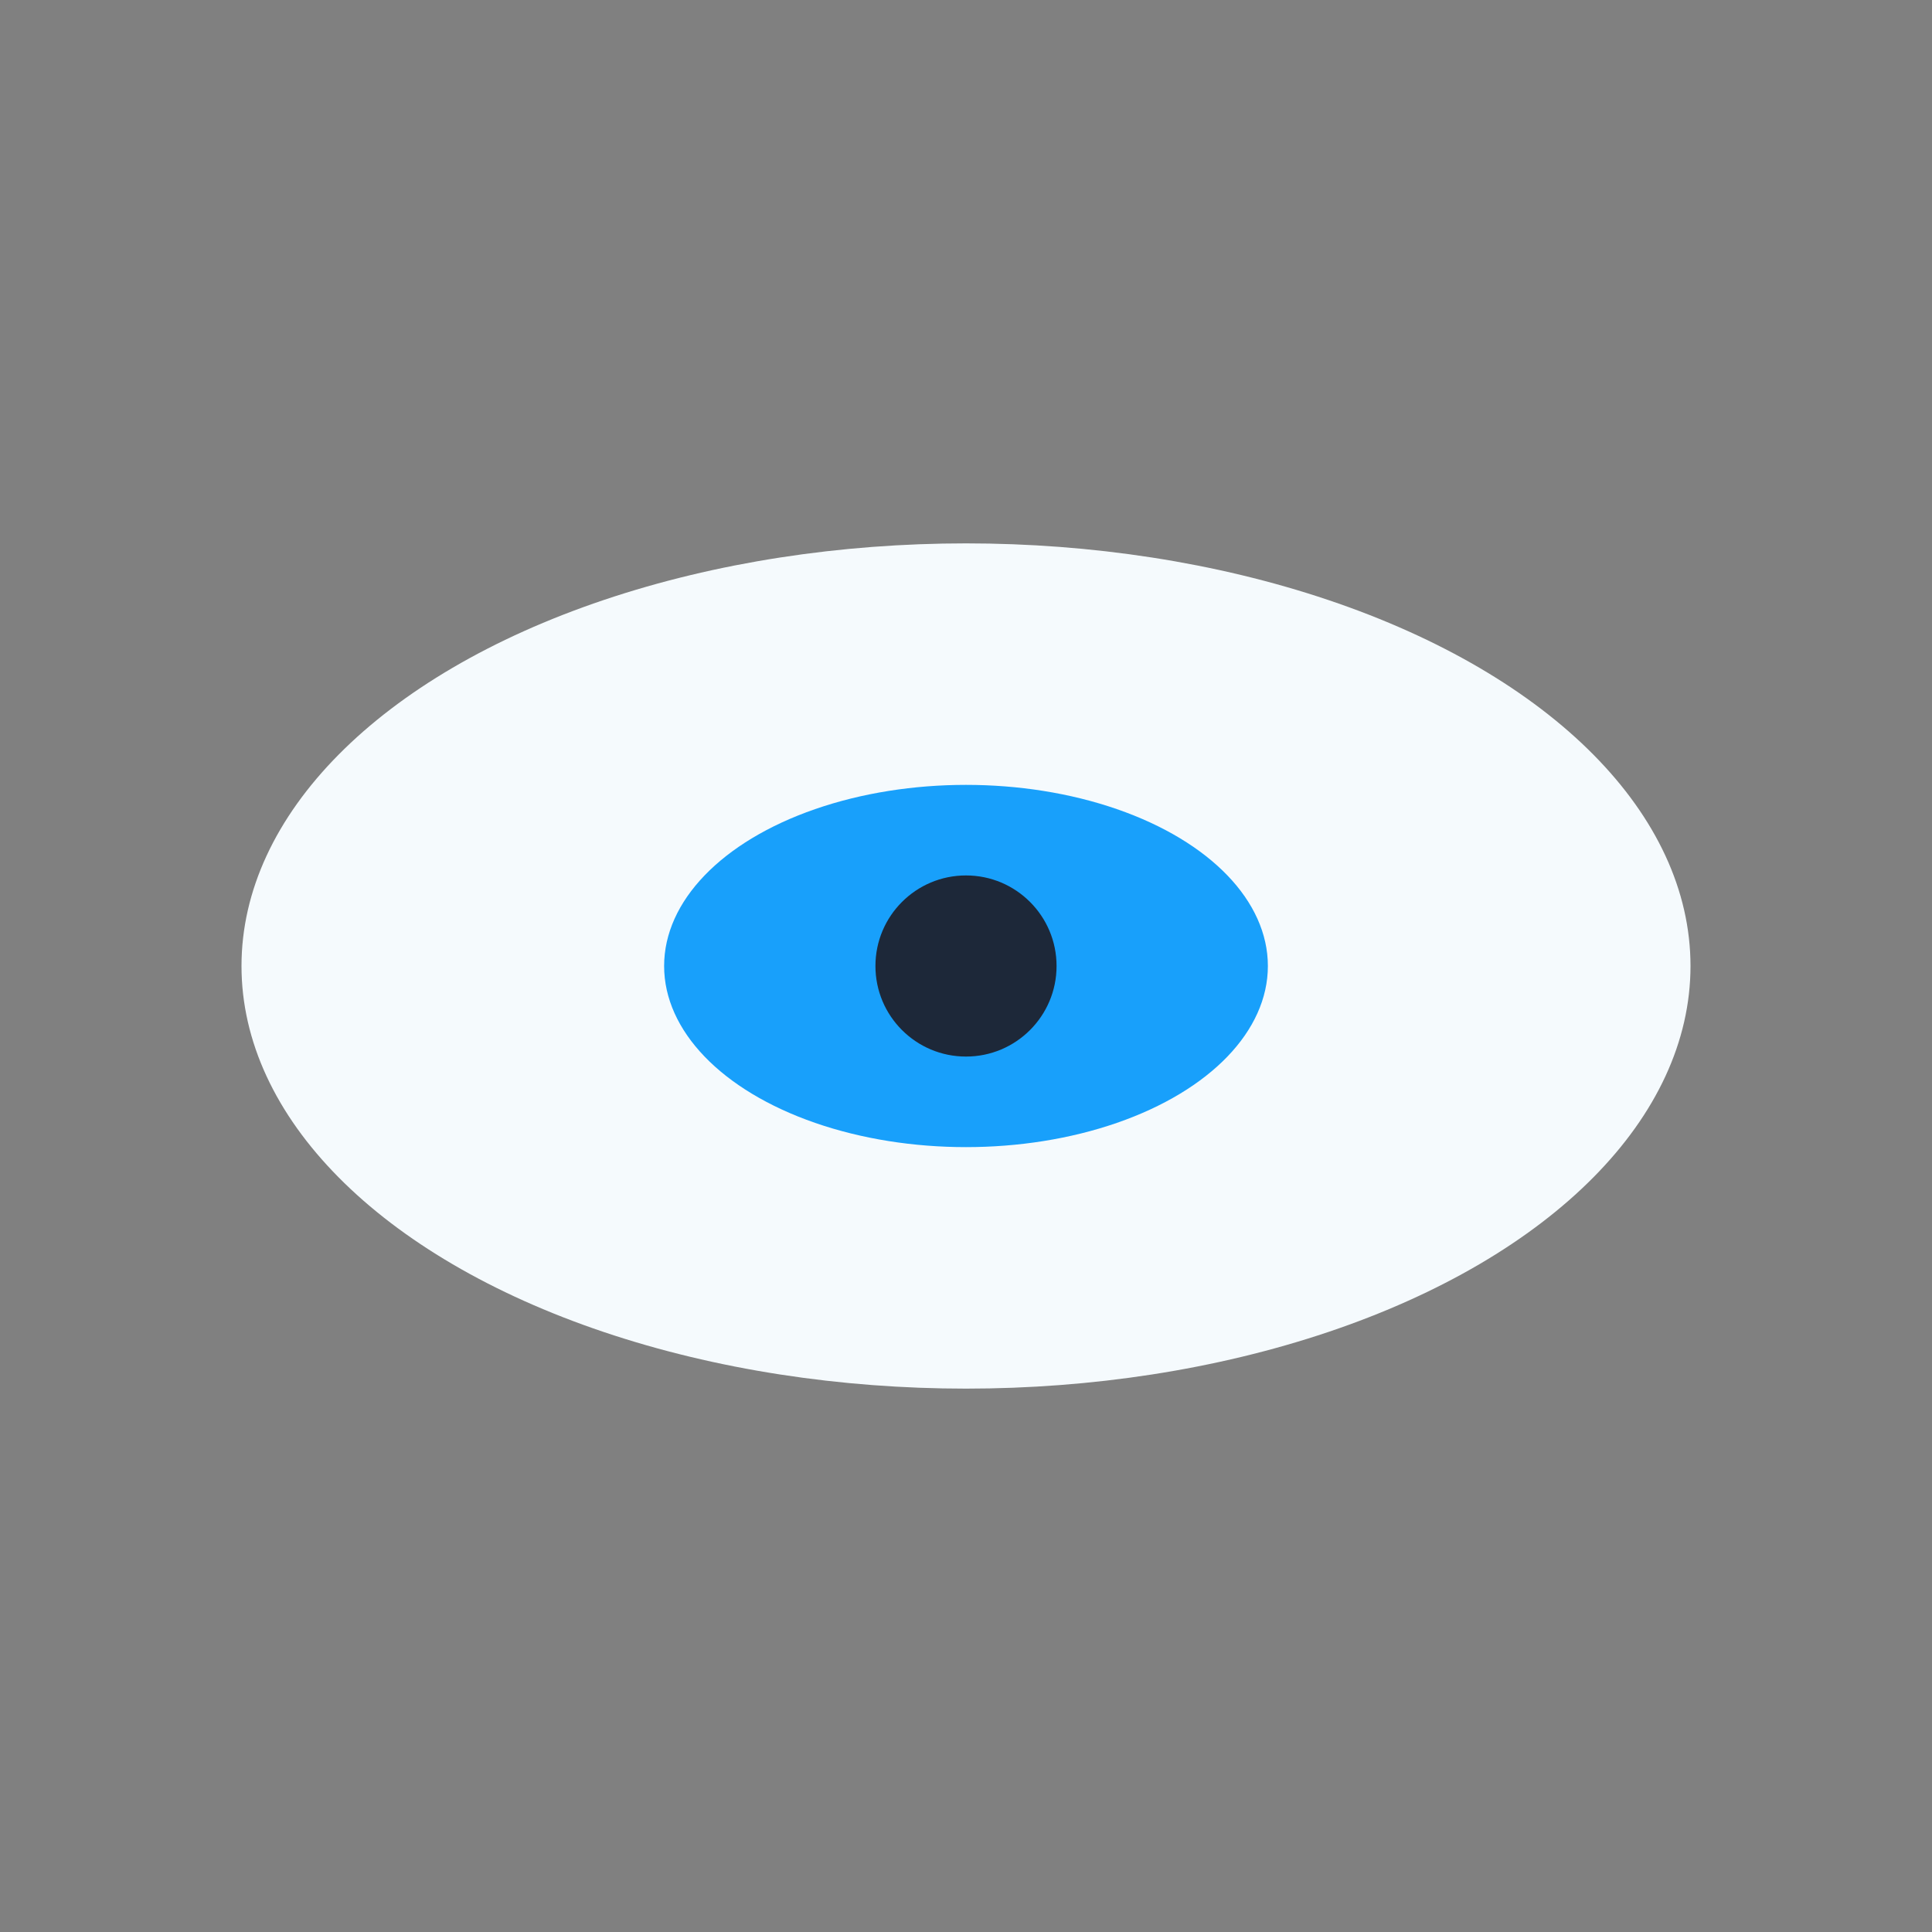
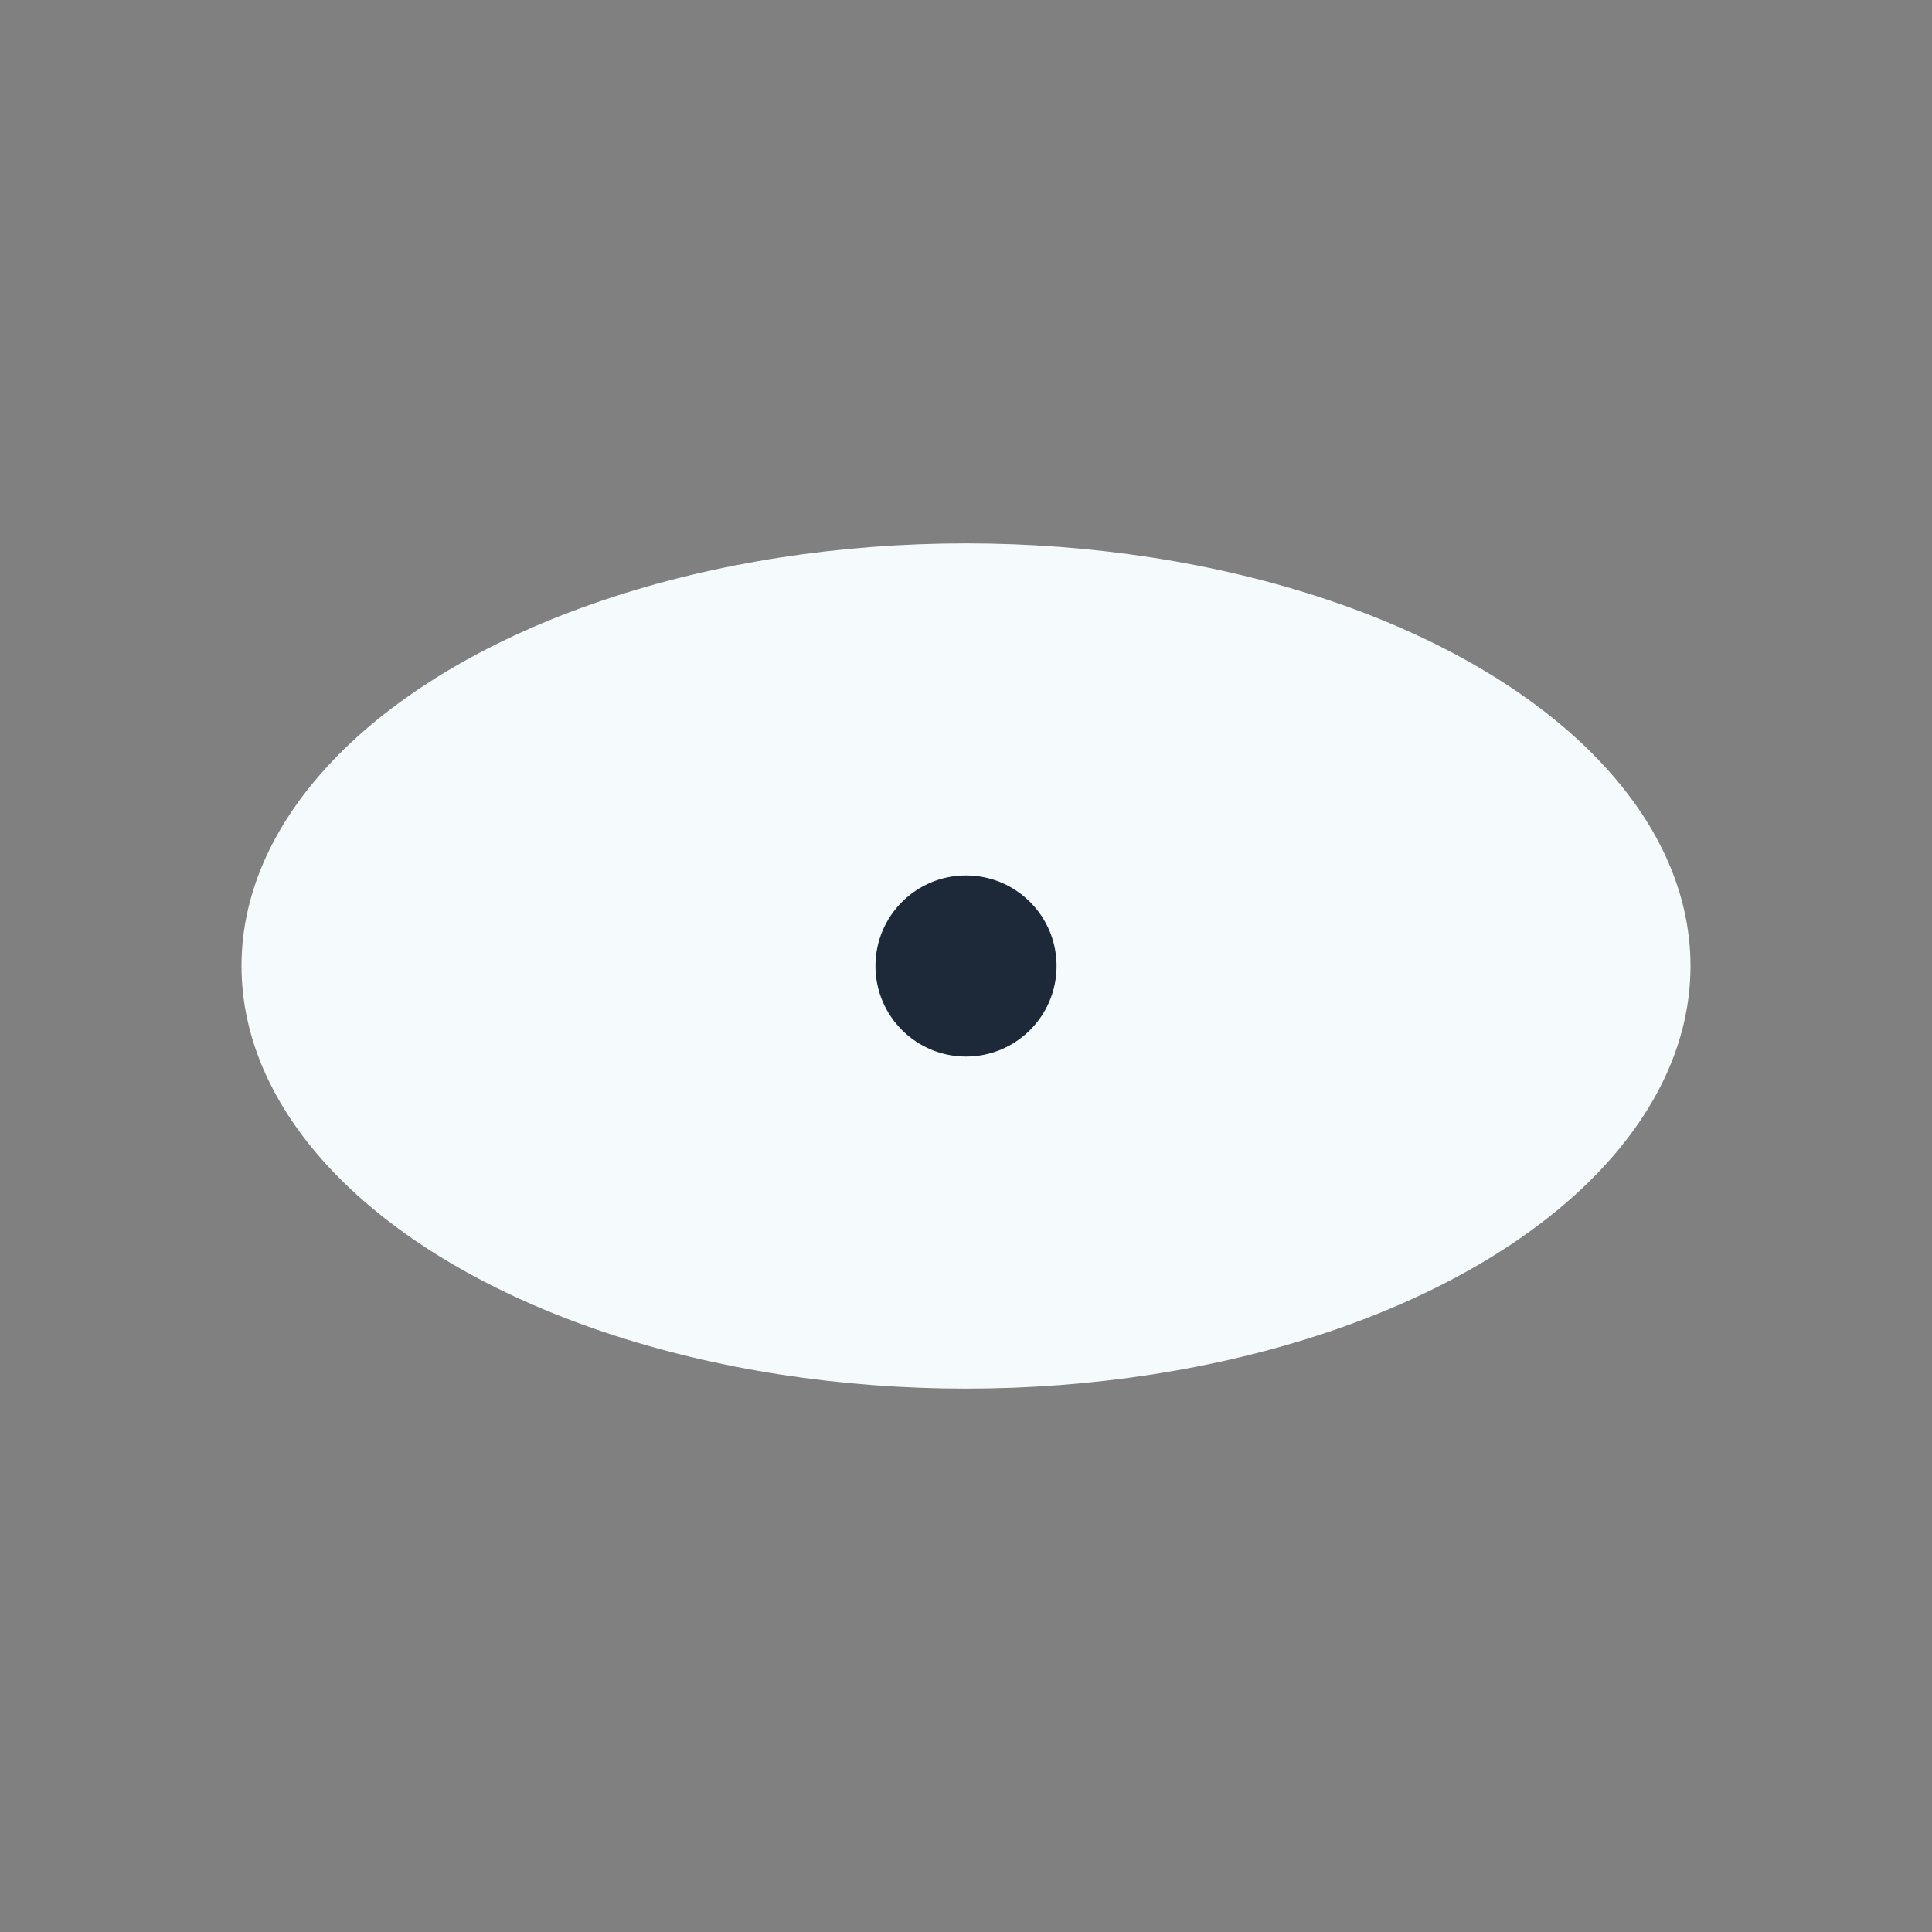
<svg xmlns="http://www.w3.org/2000/svg" width="32" height="32" viewBox="0 0 32 32">
  <rect x="0" y="0" width="32" height="32" fill="#808080" stroke="none" />
  <ellipse cx="16" cy="16" rx="12" ry="7" fill="#F5FAFD" />
-   <ellipse cx="16" cy="16" rx="5" ry="3" fill="#18A0FB" />
  <circle cx="16" cy="16" r="1.5" fill="#1D2839" />
</svg>